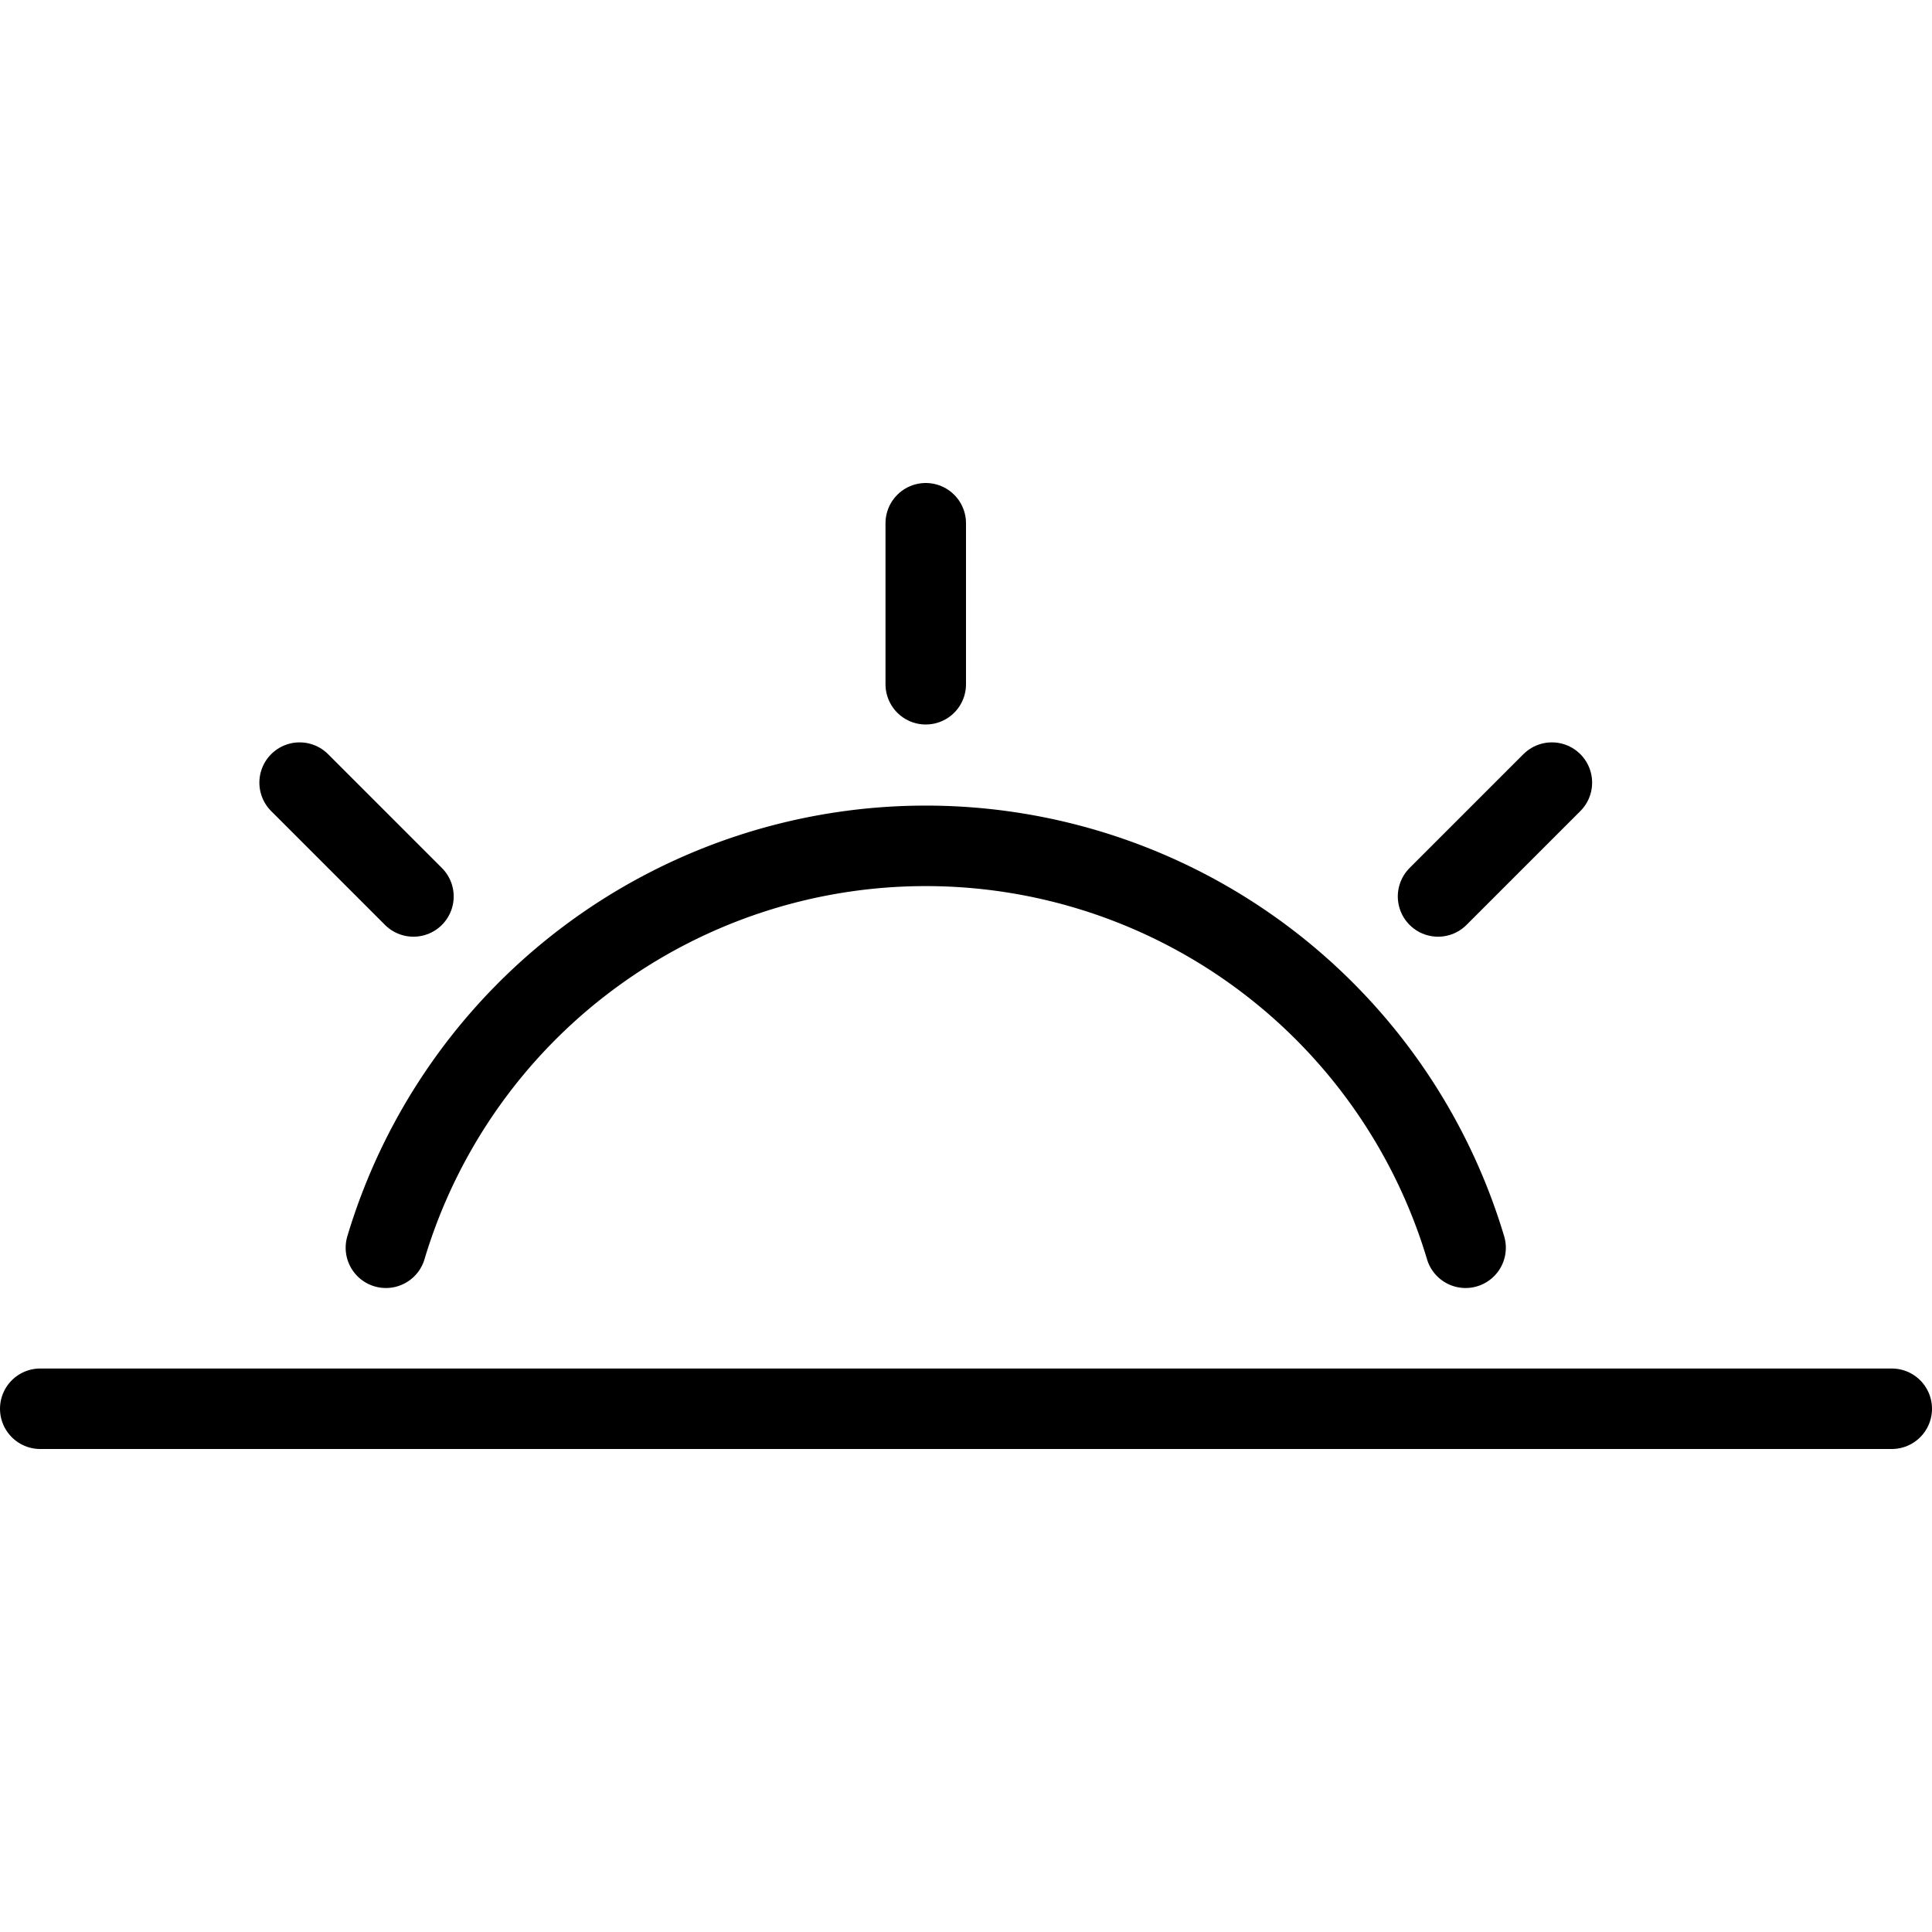
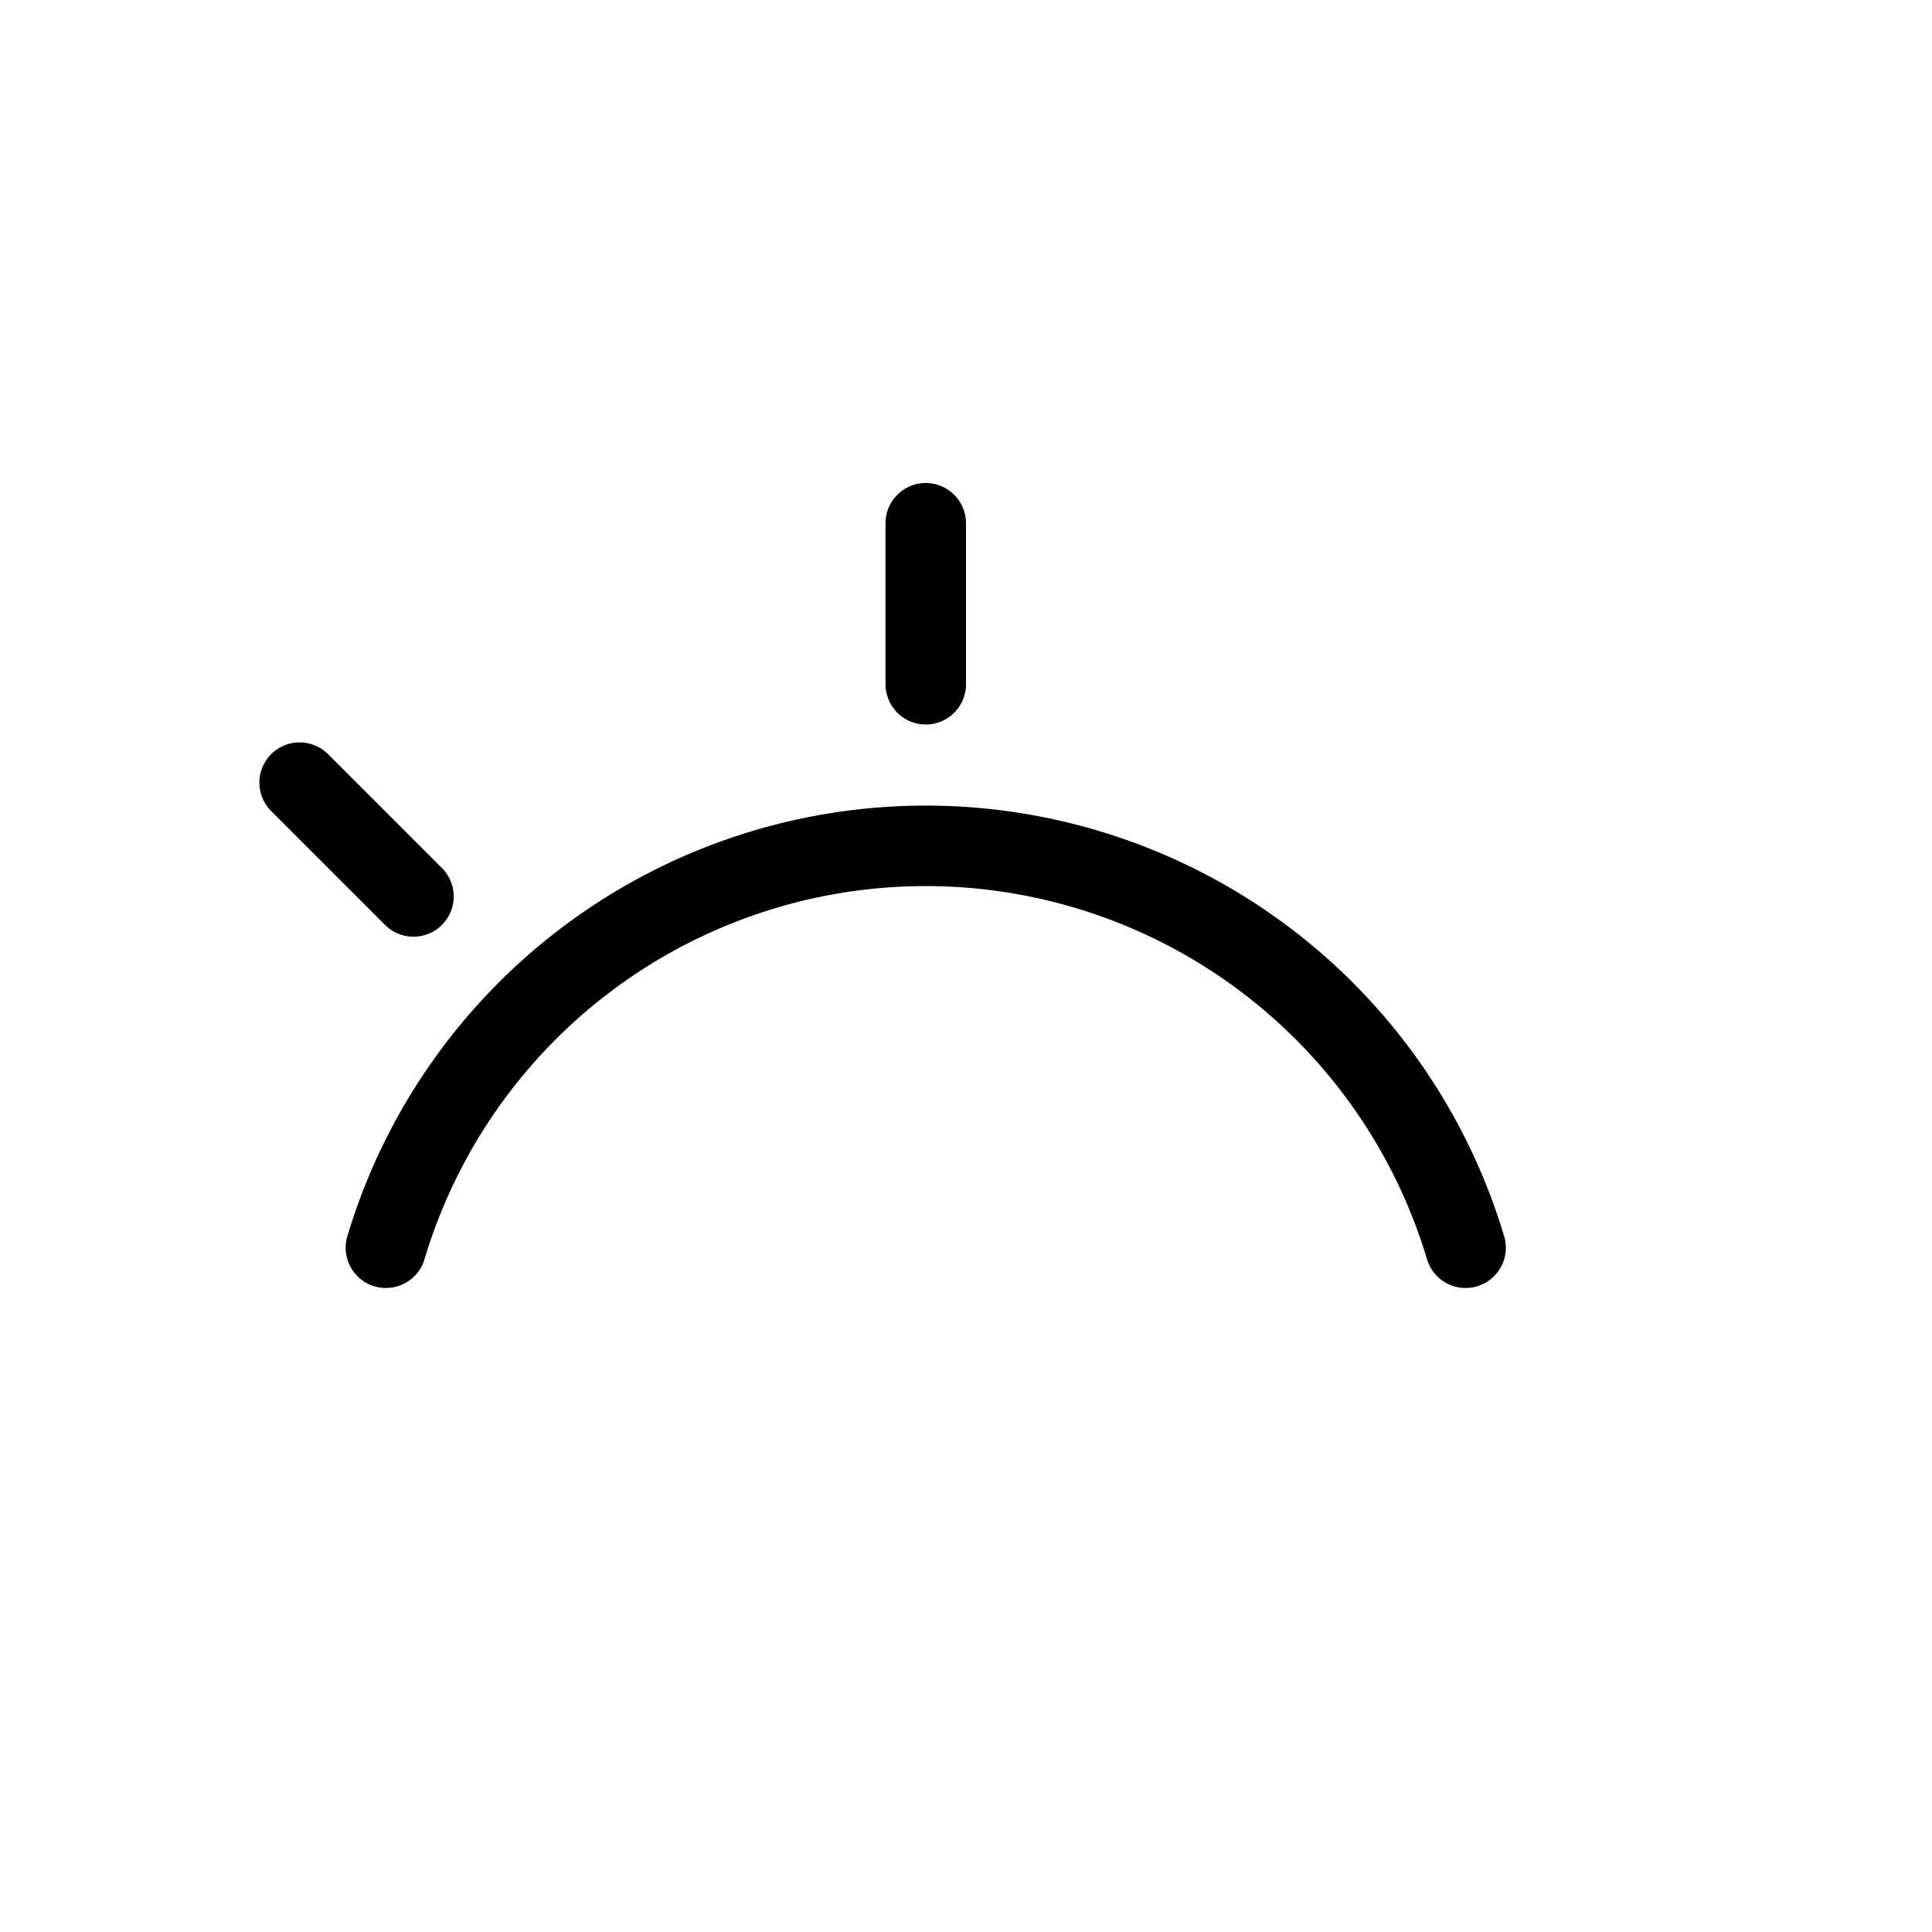
<svg xmlns="http://www.w3.org/2000/svg" viewBox="0 0 24 24">
  <g transform="matrix(1,0,0,1,0,0)">
-     <path d="M0.5 17.5L23.5 17.5" fill="none" stroke="#000000" stroke-linecap="round" stroke-linejoin="round" />
    <path d="M3.722 9.722L5.136 11.136" fill="none" stroke="#000000" stroke-linecap="round" stroke-linejoin="round" />
    <path d="M11.5 6.5L11.5 8.5" fill="none" stroke="#000000" stroke-linecap="round" stroke-linejoin="round" />
-     <path d="M19.278 9.722L17.864 11.136" fill="none" stroke="#000000" stroke-linecap="round" stroke-linejoin="round" />
    <path d="M18.206,15.5a7,7,0,0,0-13.412,0" fill="none" stroke="#000000" stroke-linecap="round" stroke-linejoin="round" />
  </g>
</svg>